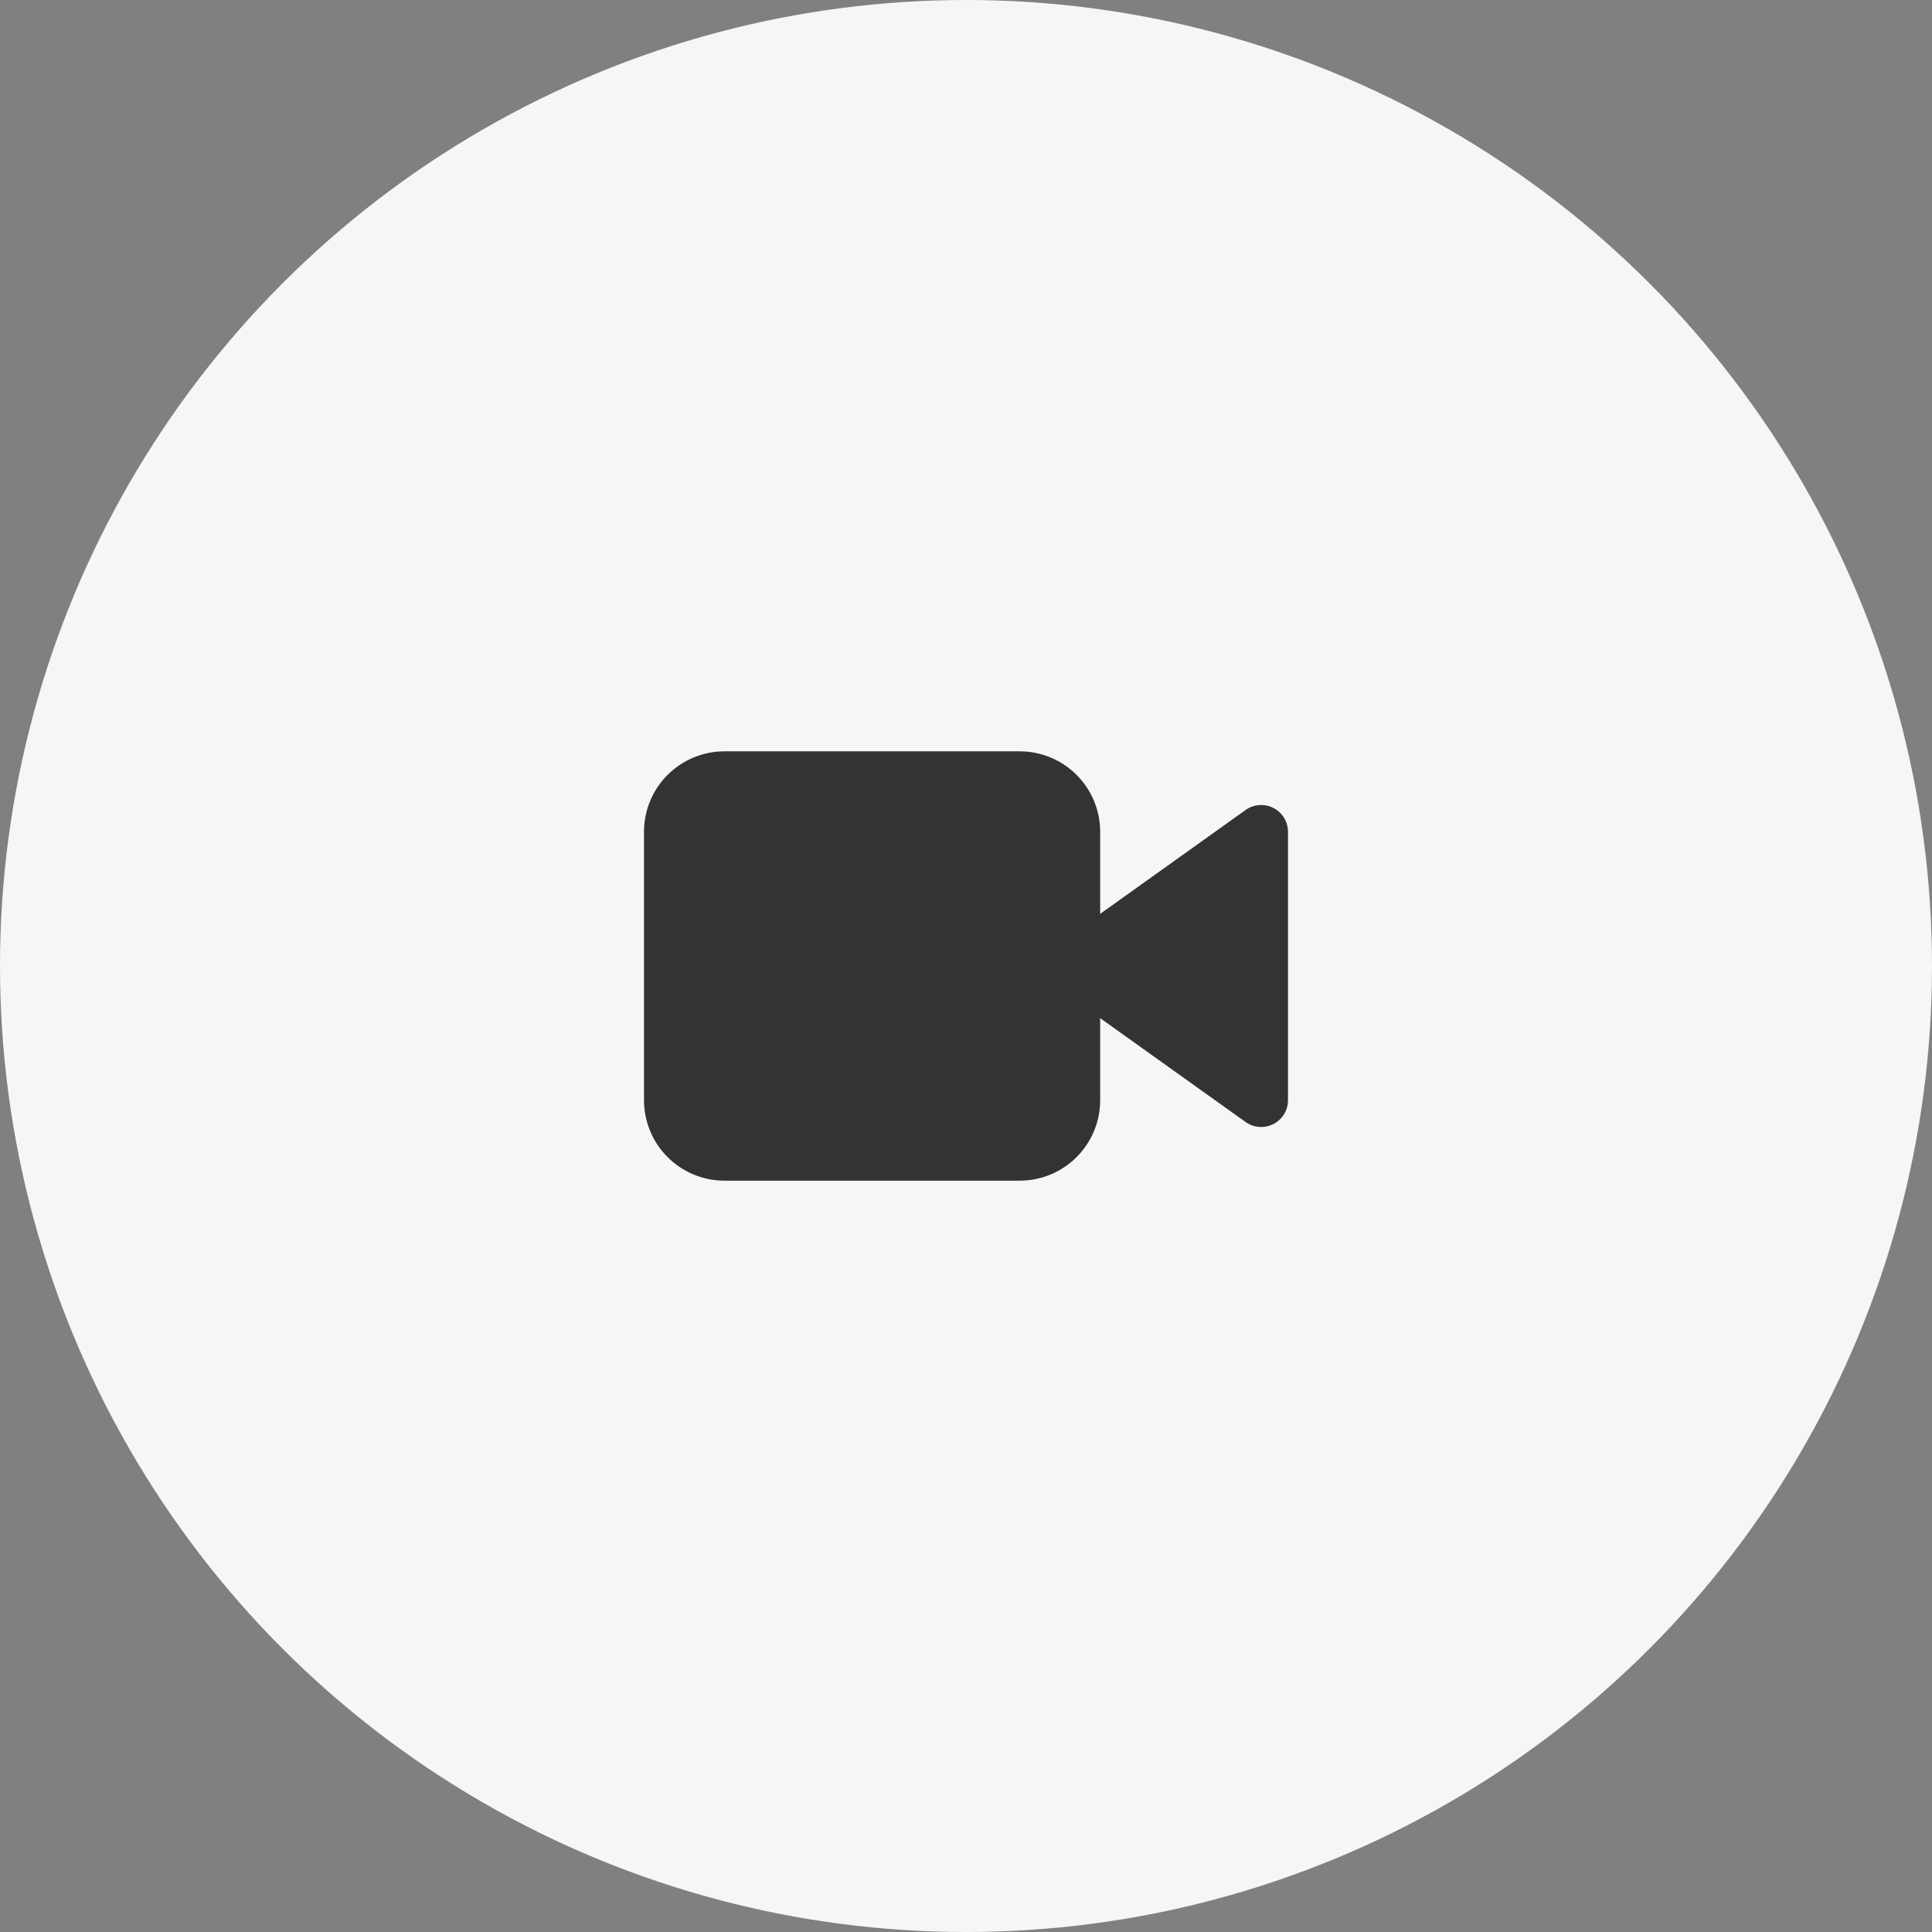
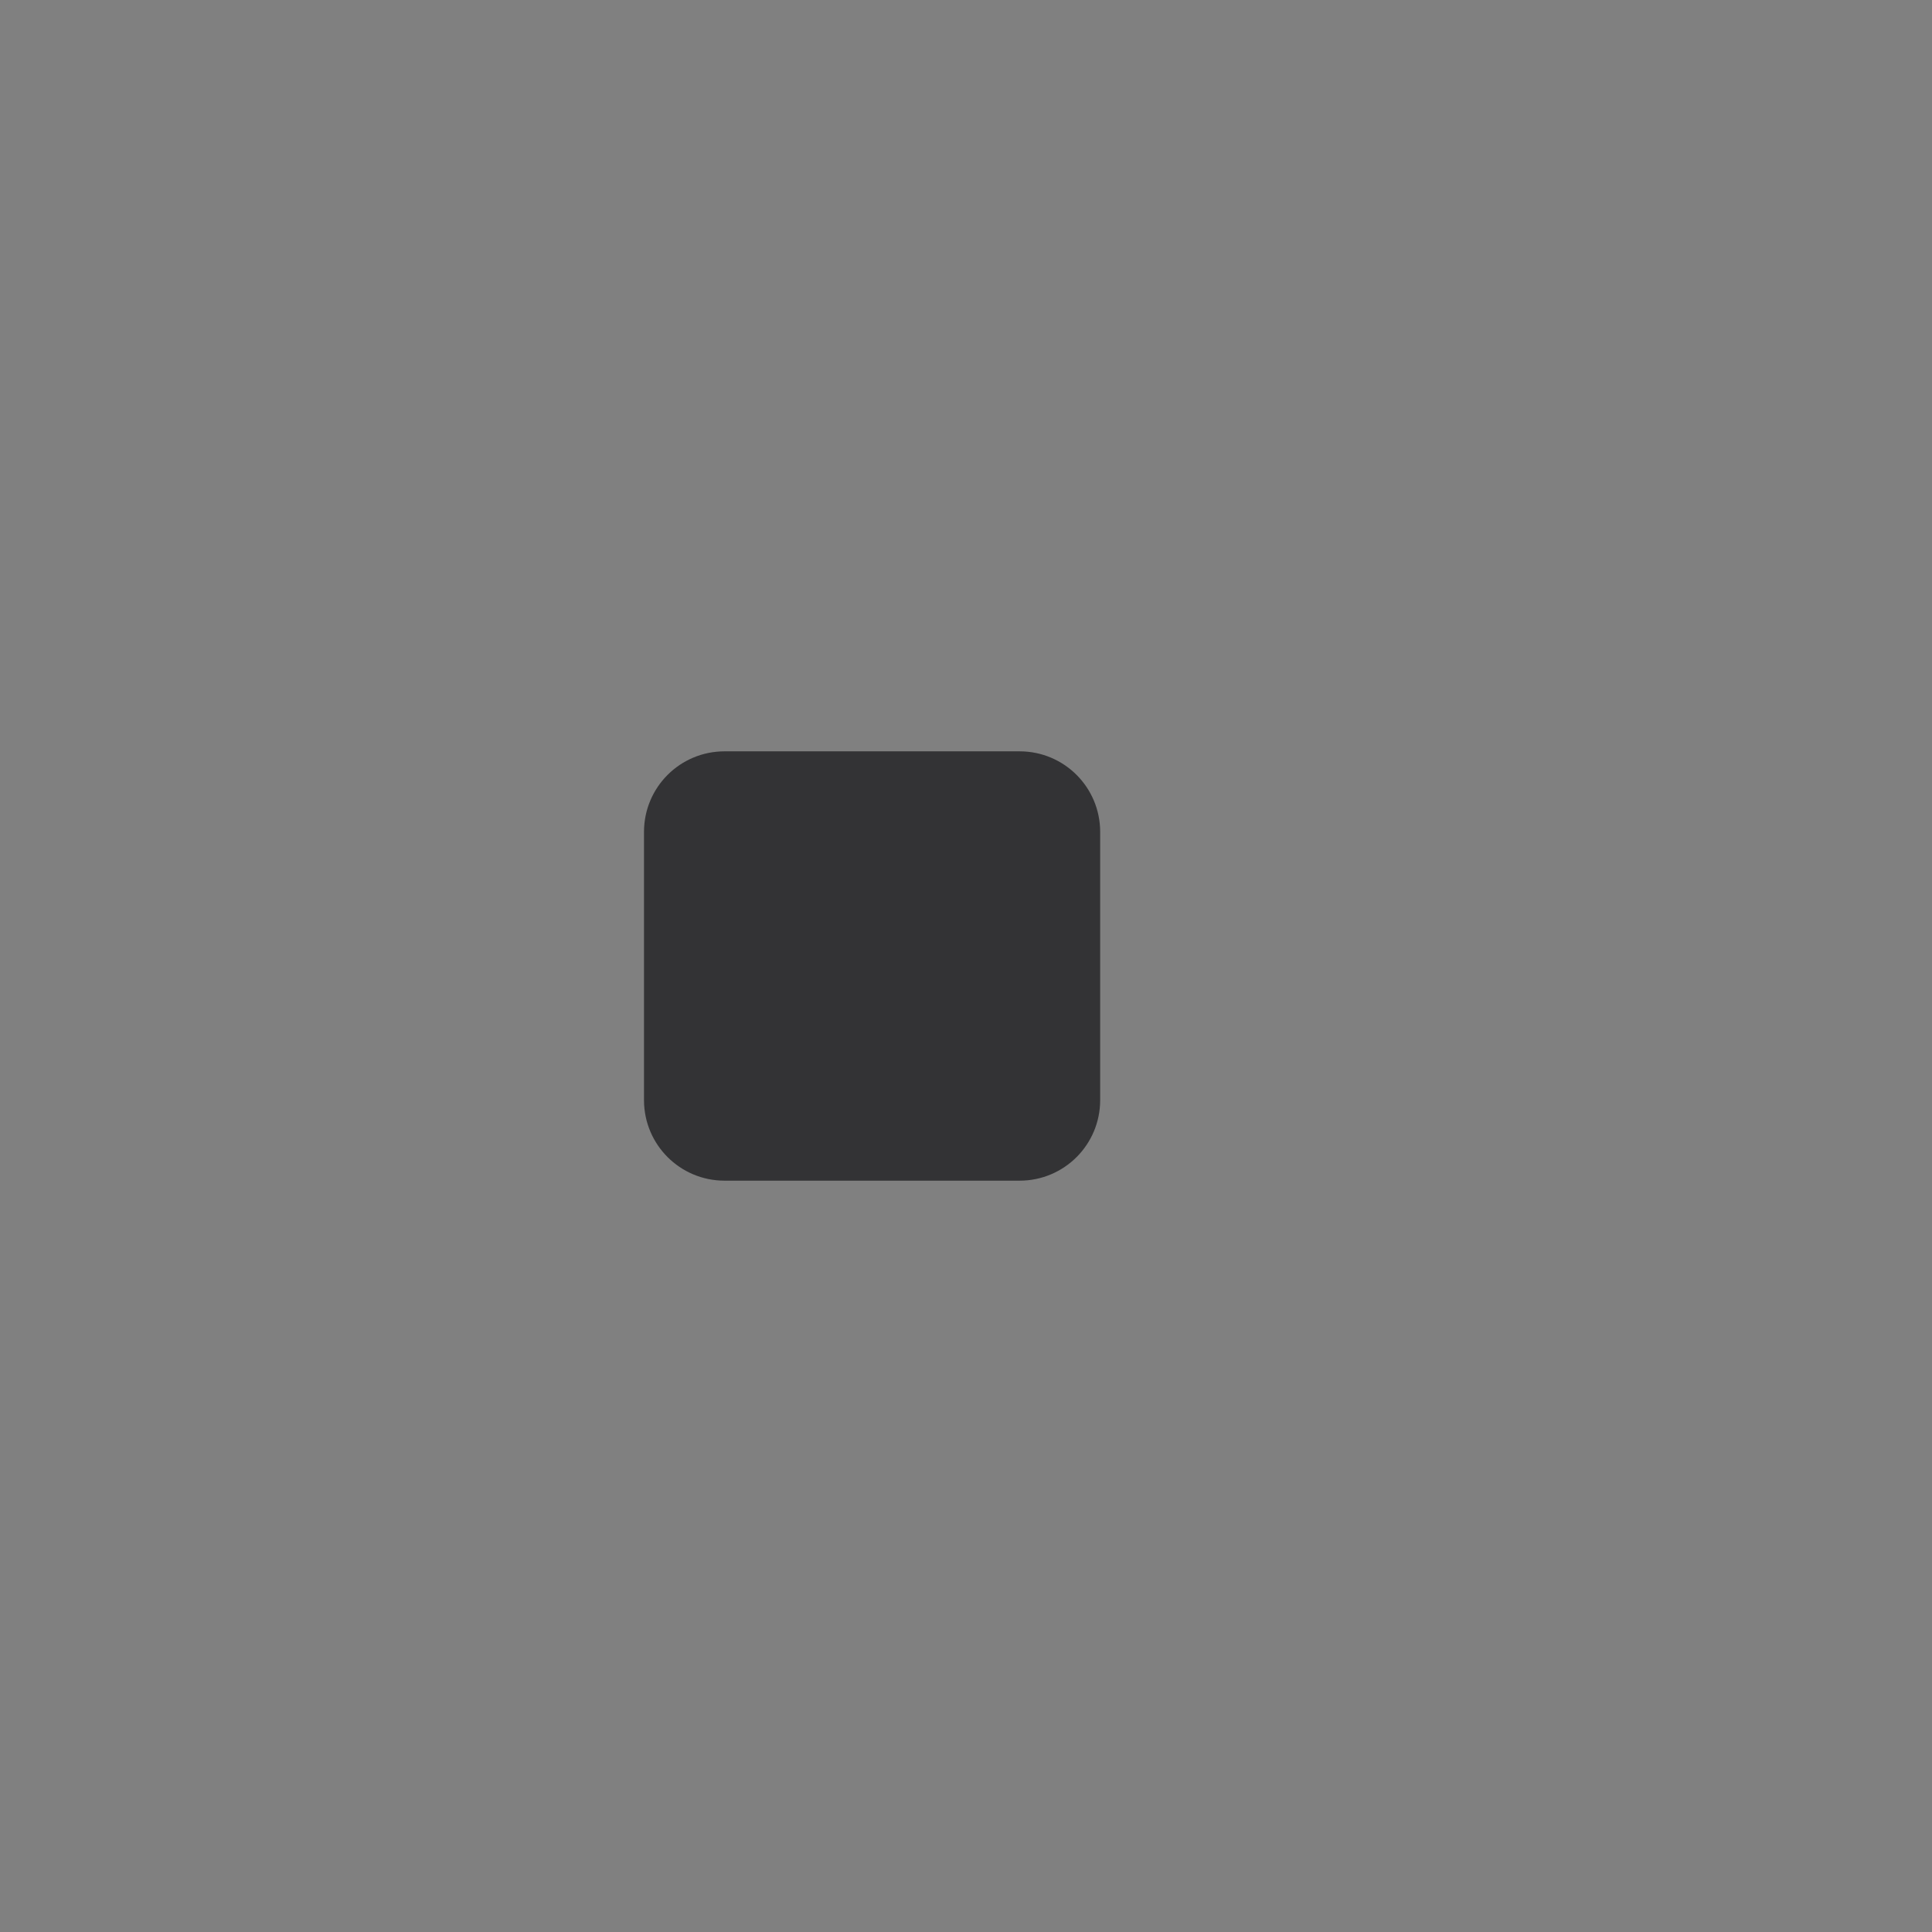
<svg xmlns="http://www.w3.org/2000/svg" width="72" height="72" viewBox="0 0 72 72" fill="none">
  <rect x="0" y="0" width="72" height="72" fill="#808080" stroke="none" />
-   <circle cx="36" cy="36" r="36" fill="#F6F6F9" />
-   <path d="M47 31L40 36L47 41V31Z" fill="#333335" stroke="#333335" stroke-width="2" stroke-linecap="round" stroke-linejoin="round" />
  <path d="M38 29H27C25.895 29 25 29.895 25 31V41C25 42.105 25.895 43 27 43H38C39.105 43 40 42.105 40 41V31C40 29.895 39.105 29 38 29Z" fill="#333335" stroke="#333335" stroke-width="2" stroke-linecap="round" stroke-linejoin="round" />
</svg>